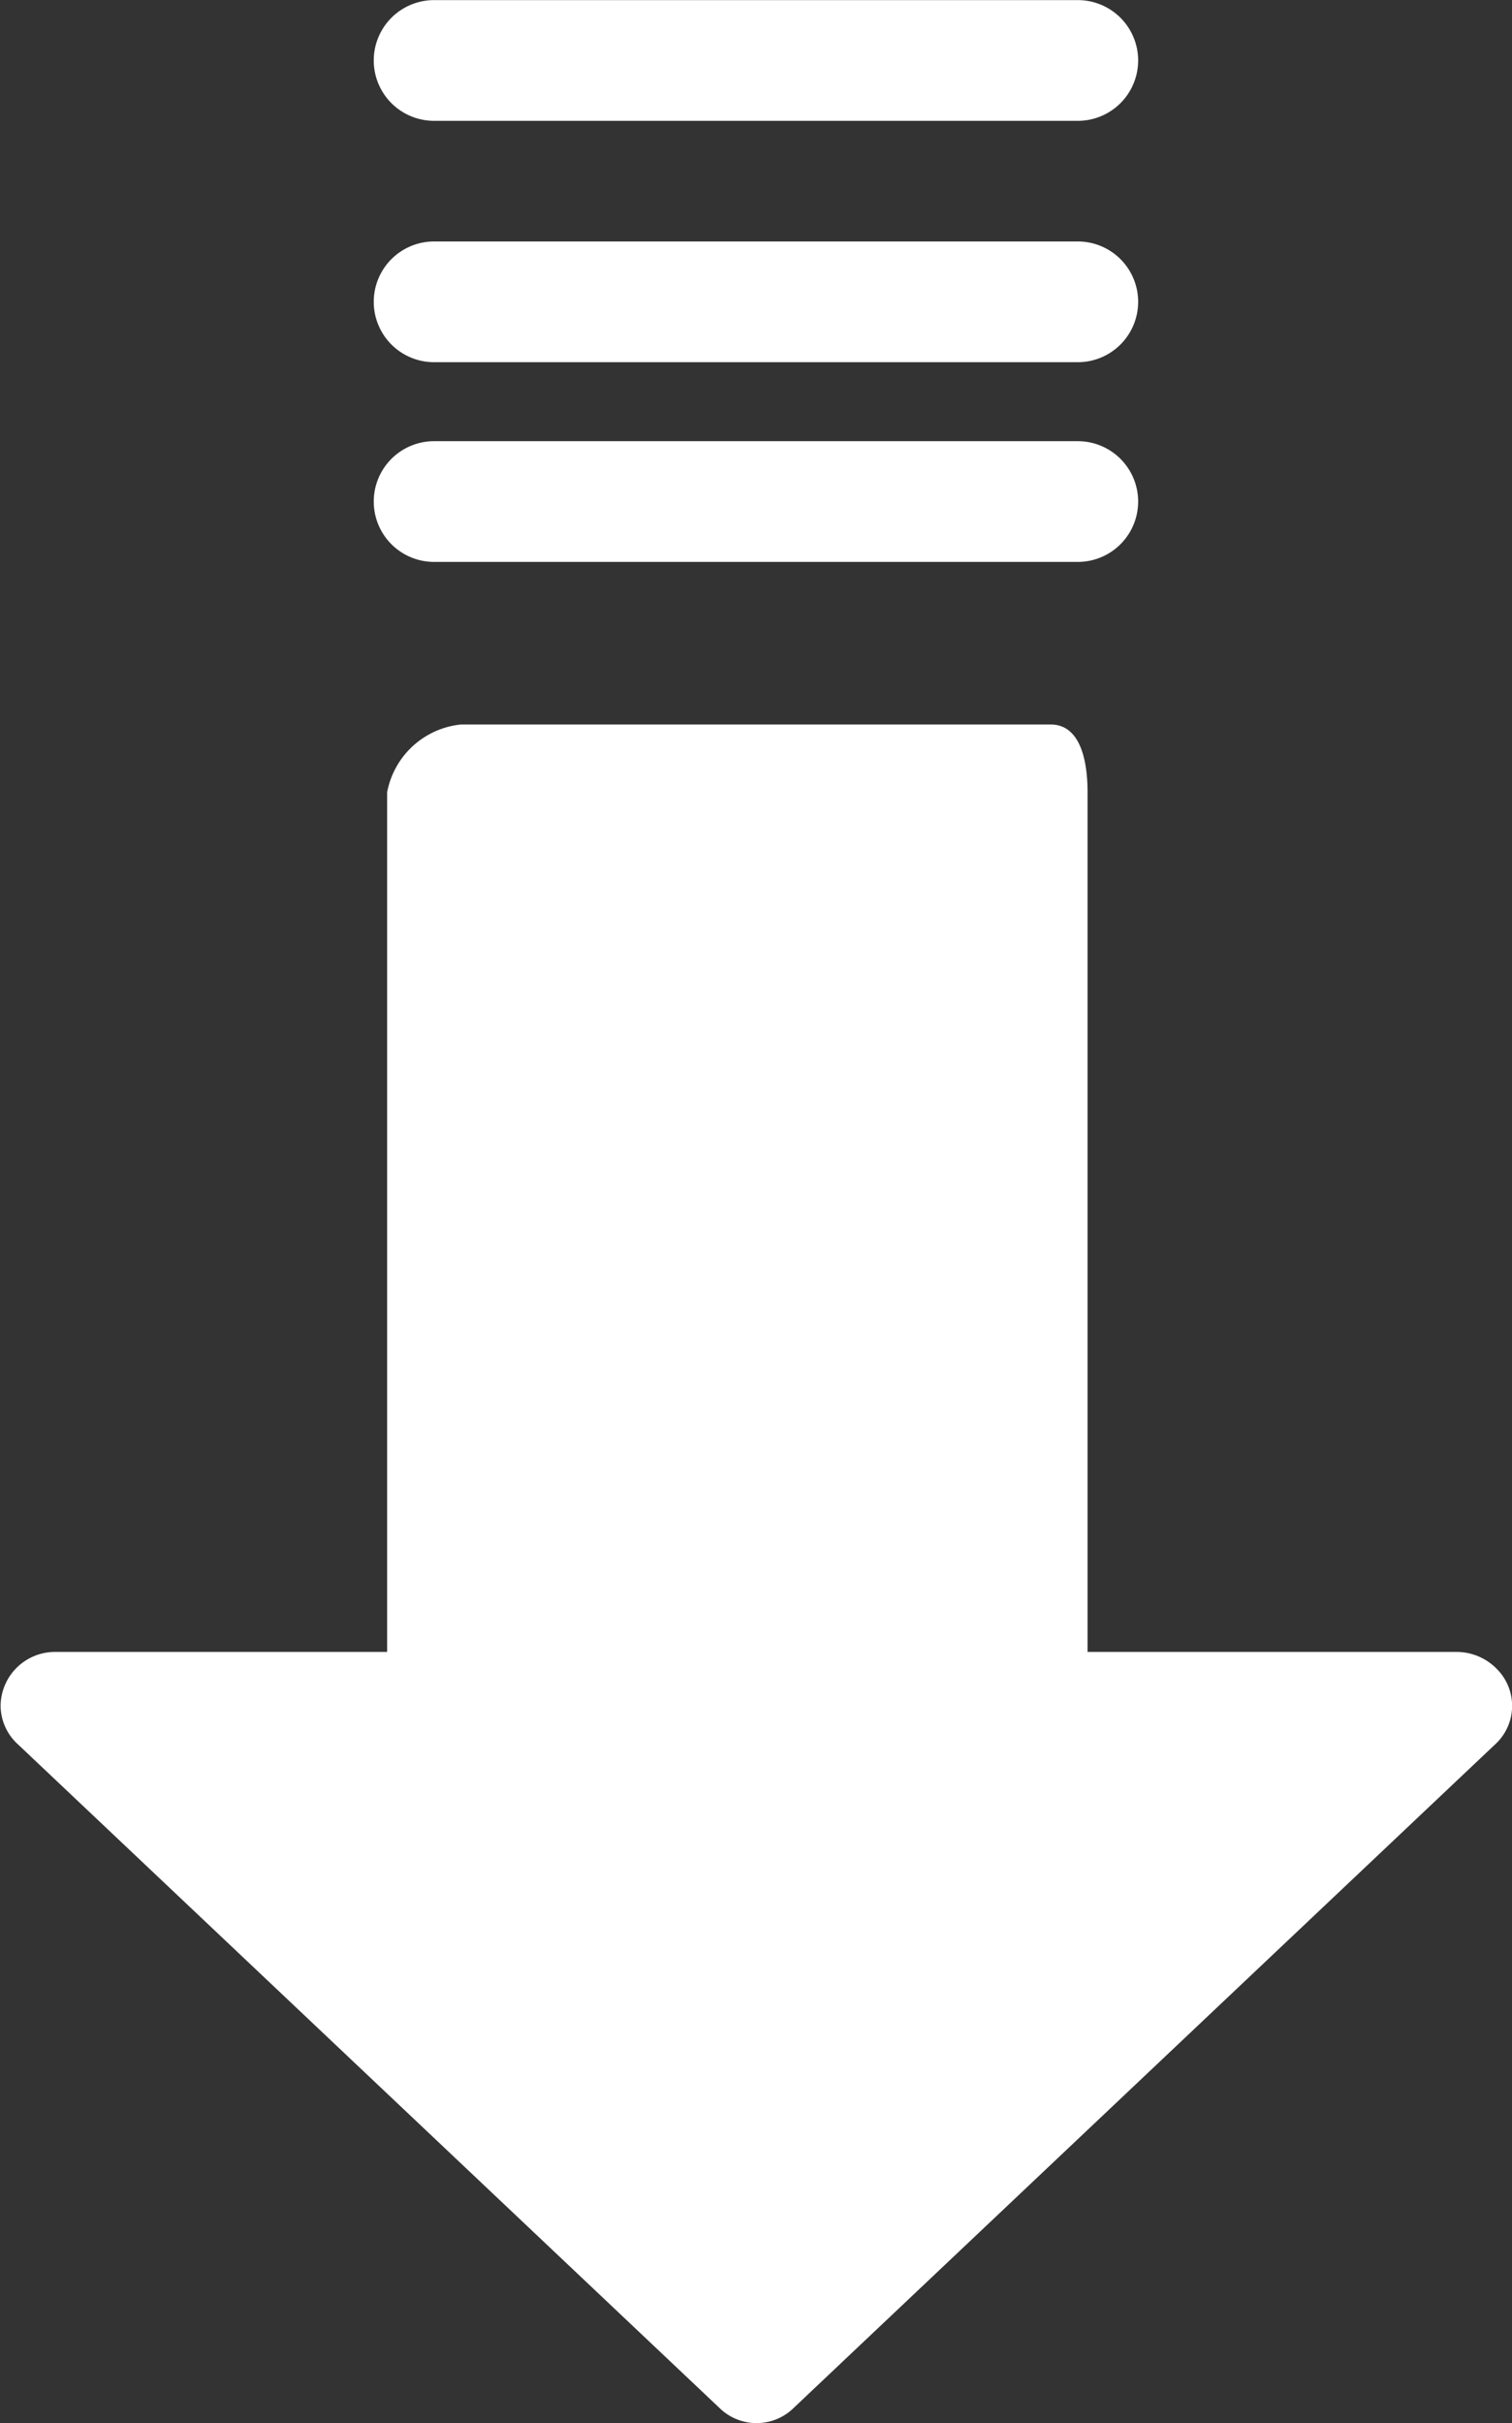
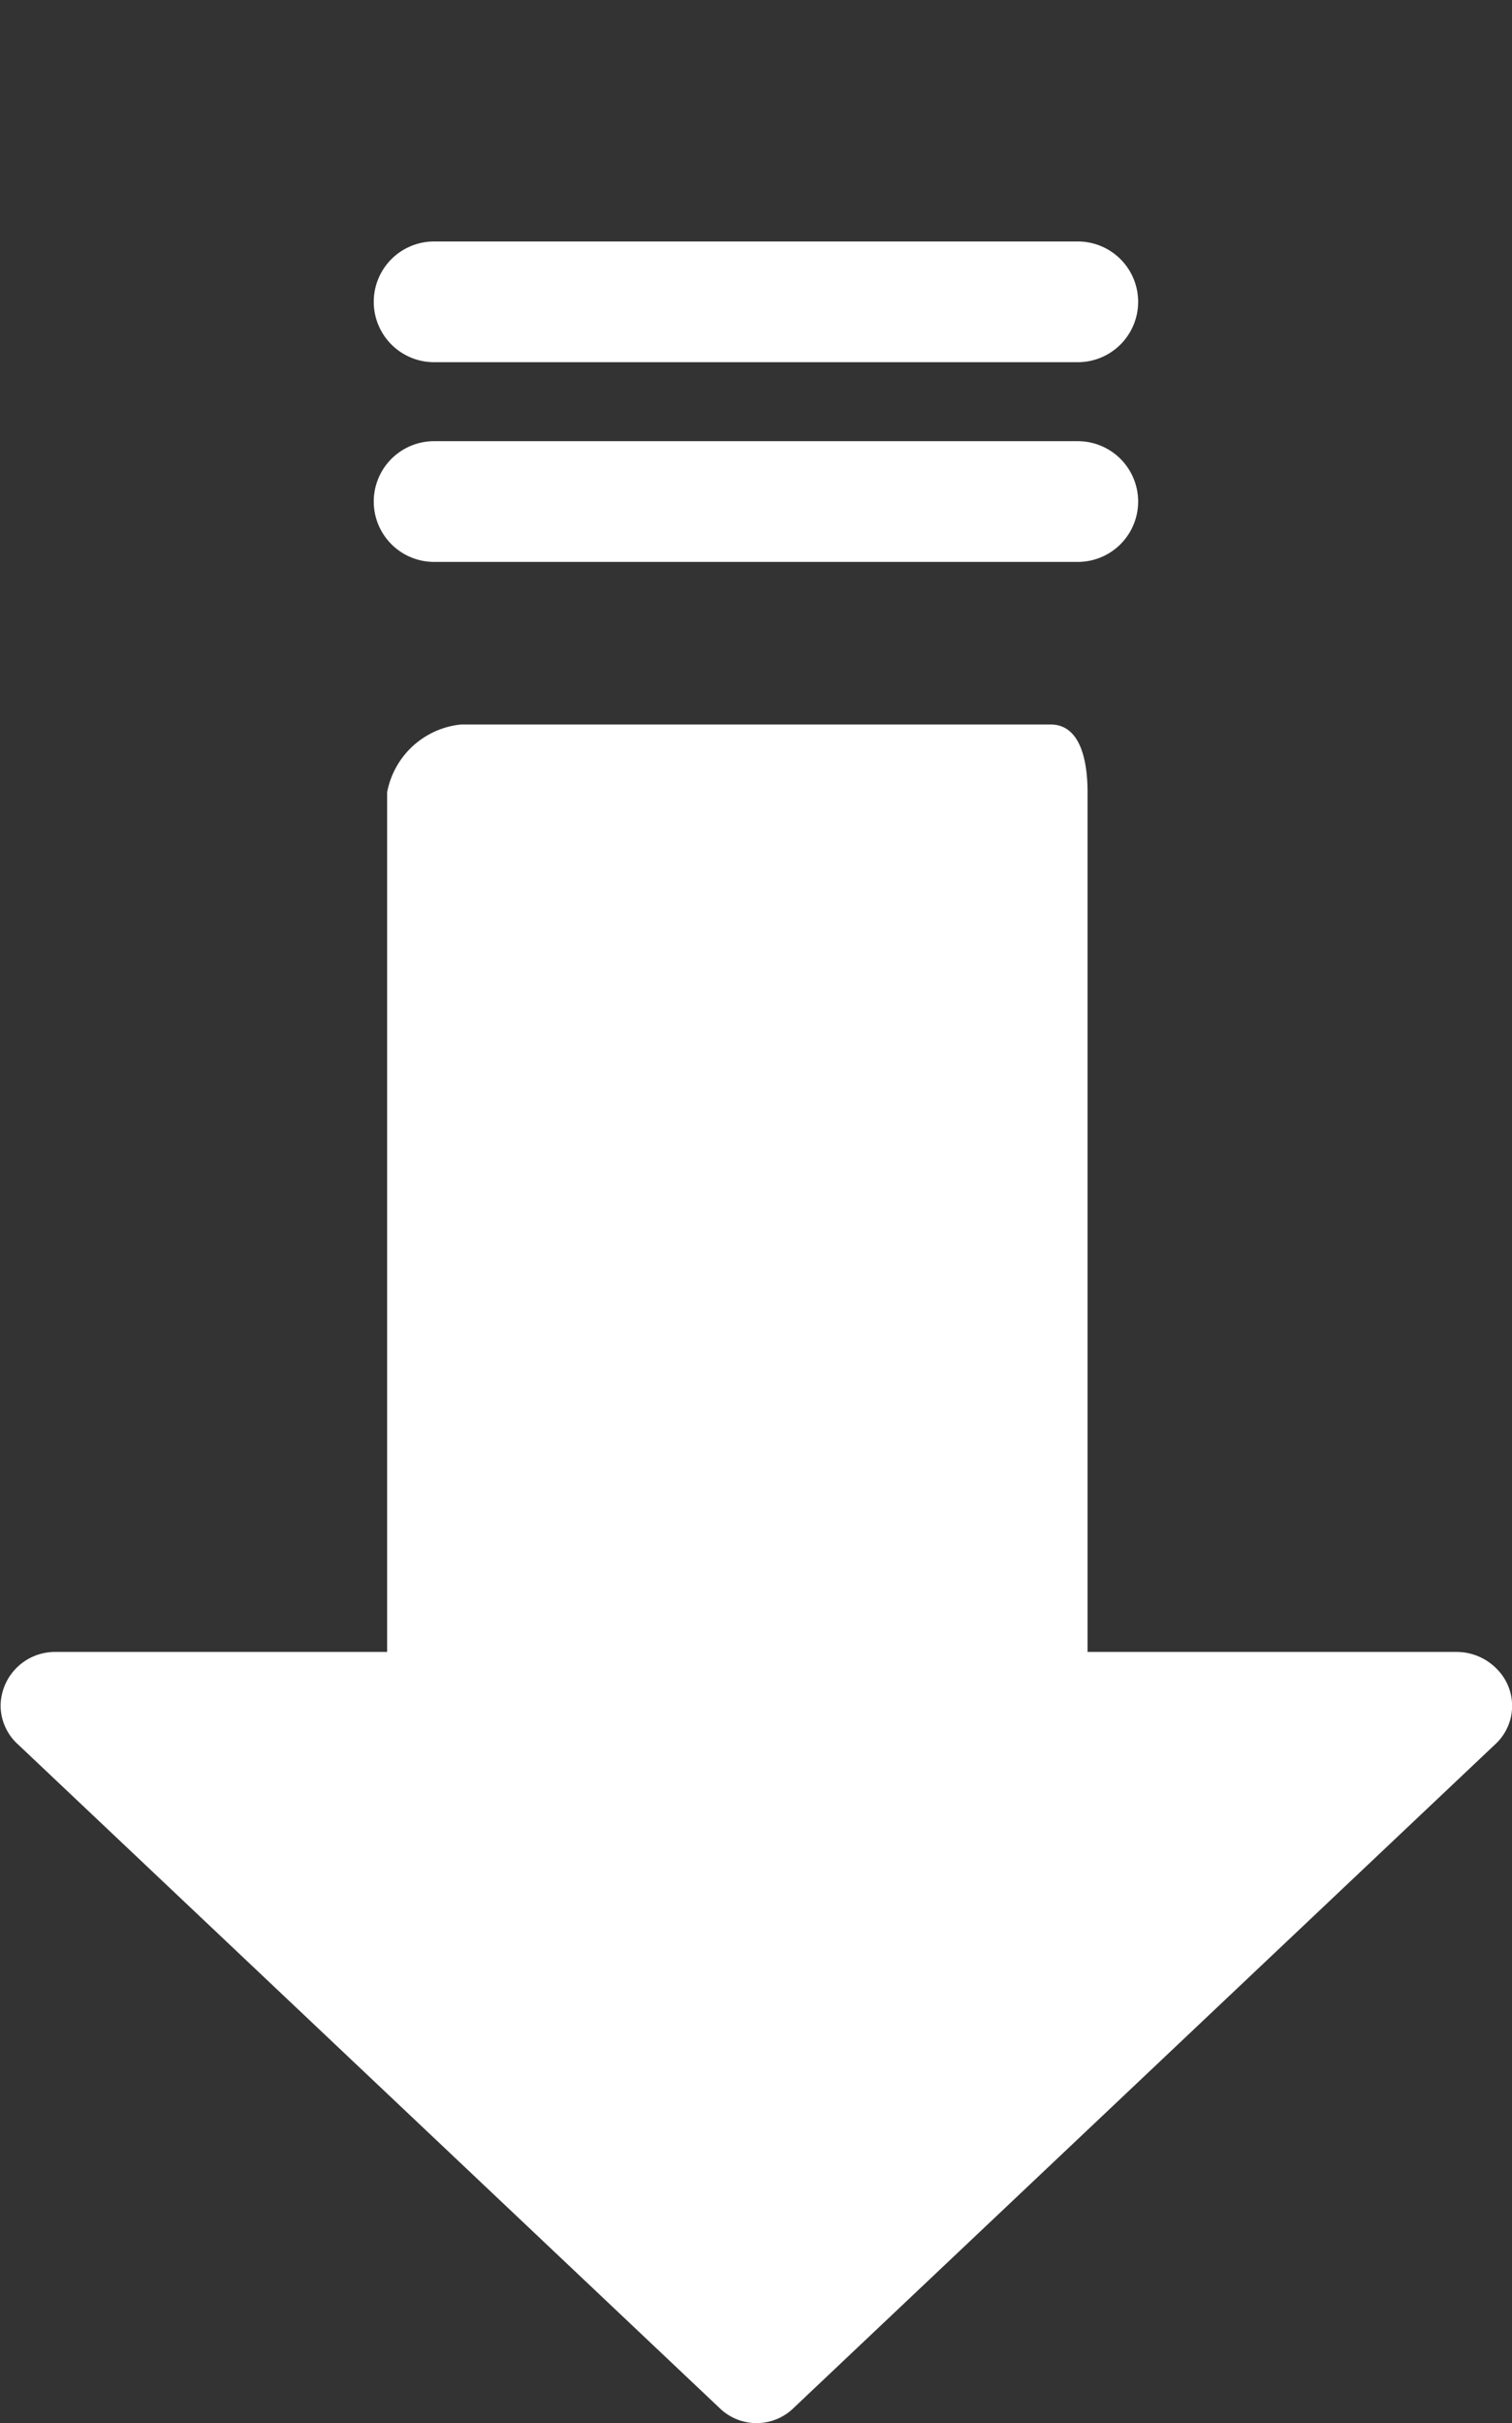
<svg xmlns="http://www.w3.org/2000/svg" width="15.033" height="24.083" viewBox="0 0 15.033 24.083">
  <rect x="0" y="0" width="15.033" height="24.083" fill="#333333" stroke="none" />
  <g id="Group_204" data-name="Group 204" transform="translate(0)">
    <path id="Path_2187" data-name="Path 2187" d="M79.3,103.428a.559.559,0,0,0-.4-.17h-3.67V94.714c0-.319-.073-.674-.367-.674H69a.832.832,0,0,0-.734.674v8.544h-3.3a.541.541,0,0,0-.543.539.524.524,0,0,0,.176.383l6.973,6.594a.527.527,0,0,0,.727.007l.007-.007,6.973-6.594A.519.519,0,0,0,79.3,103.428Z" transform="translate(-64.417 -86.839)" fill="#fff" />
    <path id="Path_2188" data-name="Path 2188" d="M122.383,63.893h6.4a.6.6,0,0,0,0-1.2h-6.4a.6.6,0,0,0,0,1.2Z" transform="translate(-118.067 -58.308)" fill="#fff" />
    <path id="Path_2189" data-name="Path 2189" d="M122.383,32.546h6.4a.6.6,0,0,0,0-1.2h-6.4a.6.6,0,1,0,0,1.2Z" transform="translate(-118.067 -28.946)" fill="#fff" />
-     <path id="Path_2190" data-name="Path 2190" d="M122.383,1.2h6.4a.6.6,0,0,0,0-1.2h-6.4a.6.6,0,0,0,0,1.2Z" transform="translate(-118.067 0.001)" fill="#fff" />
  </g>
</svg>